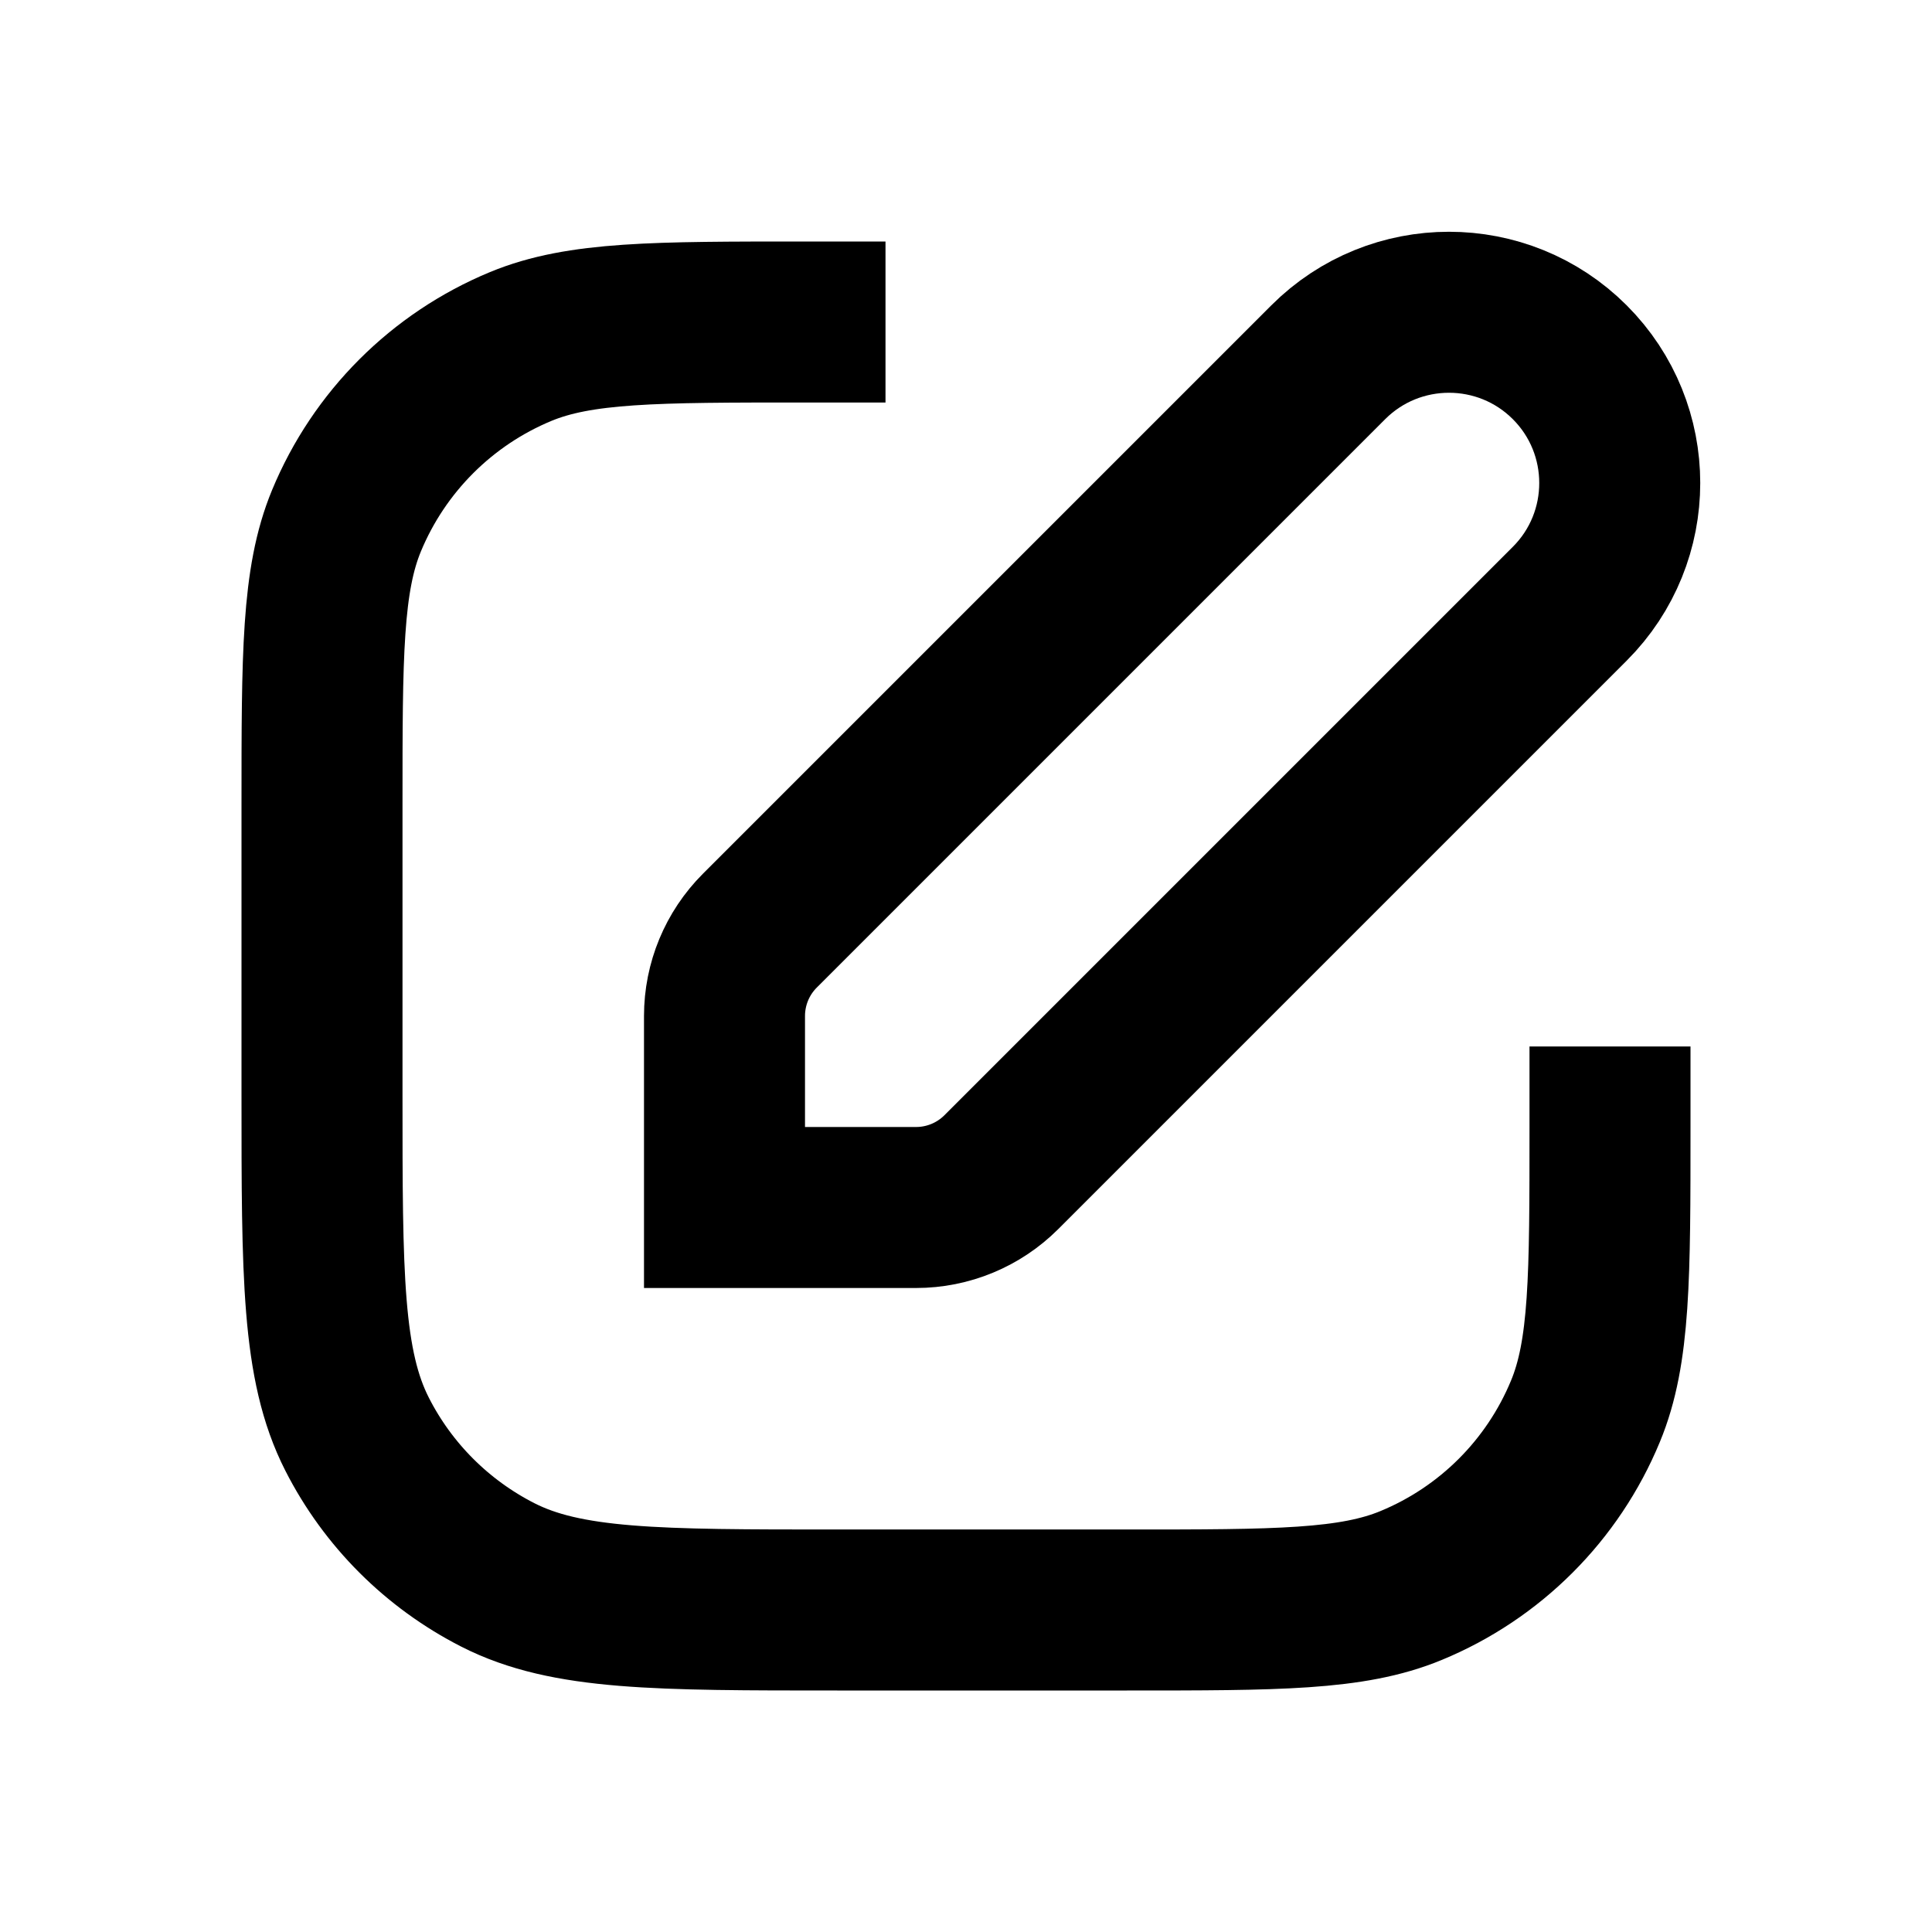
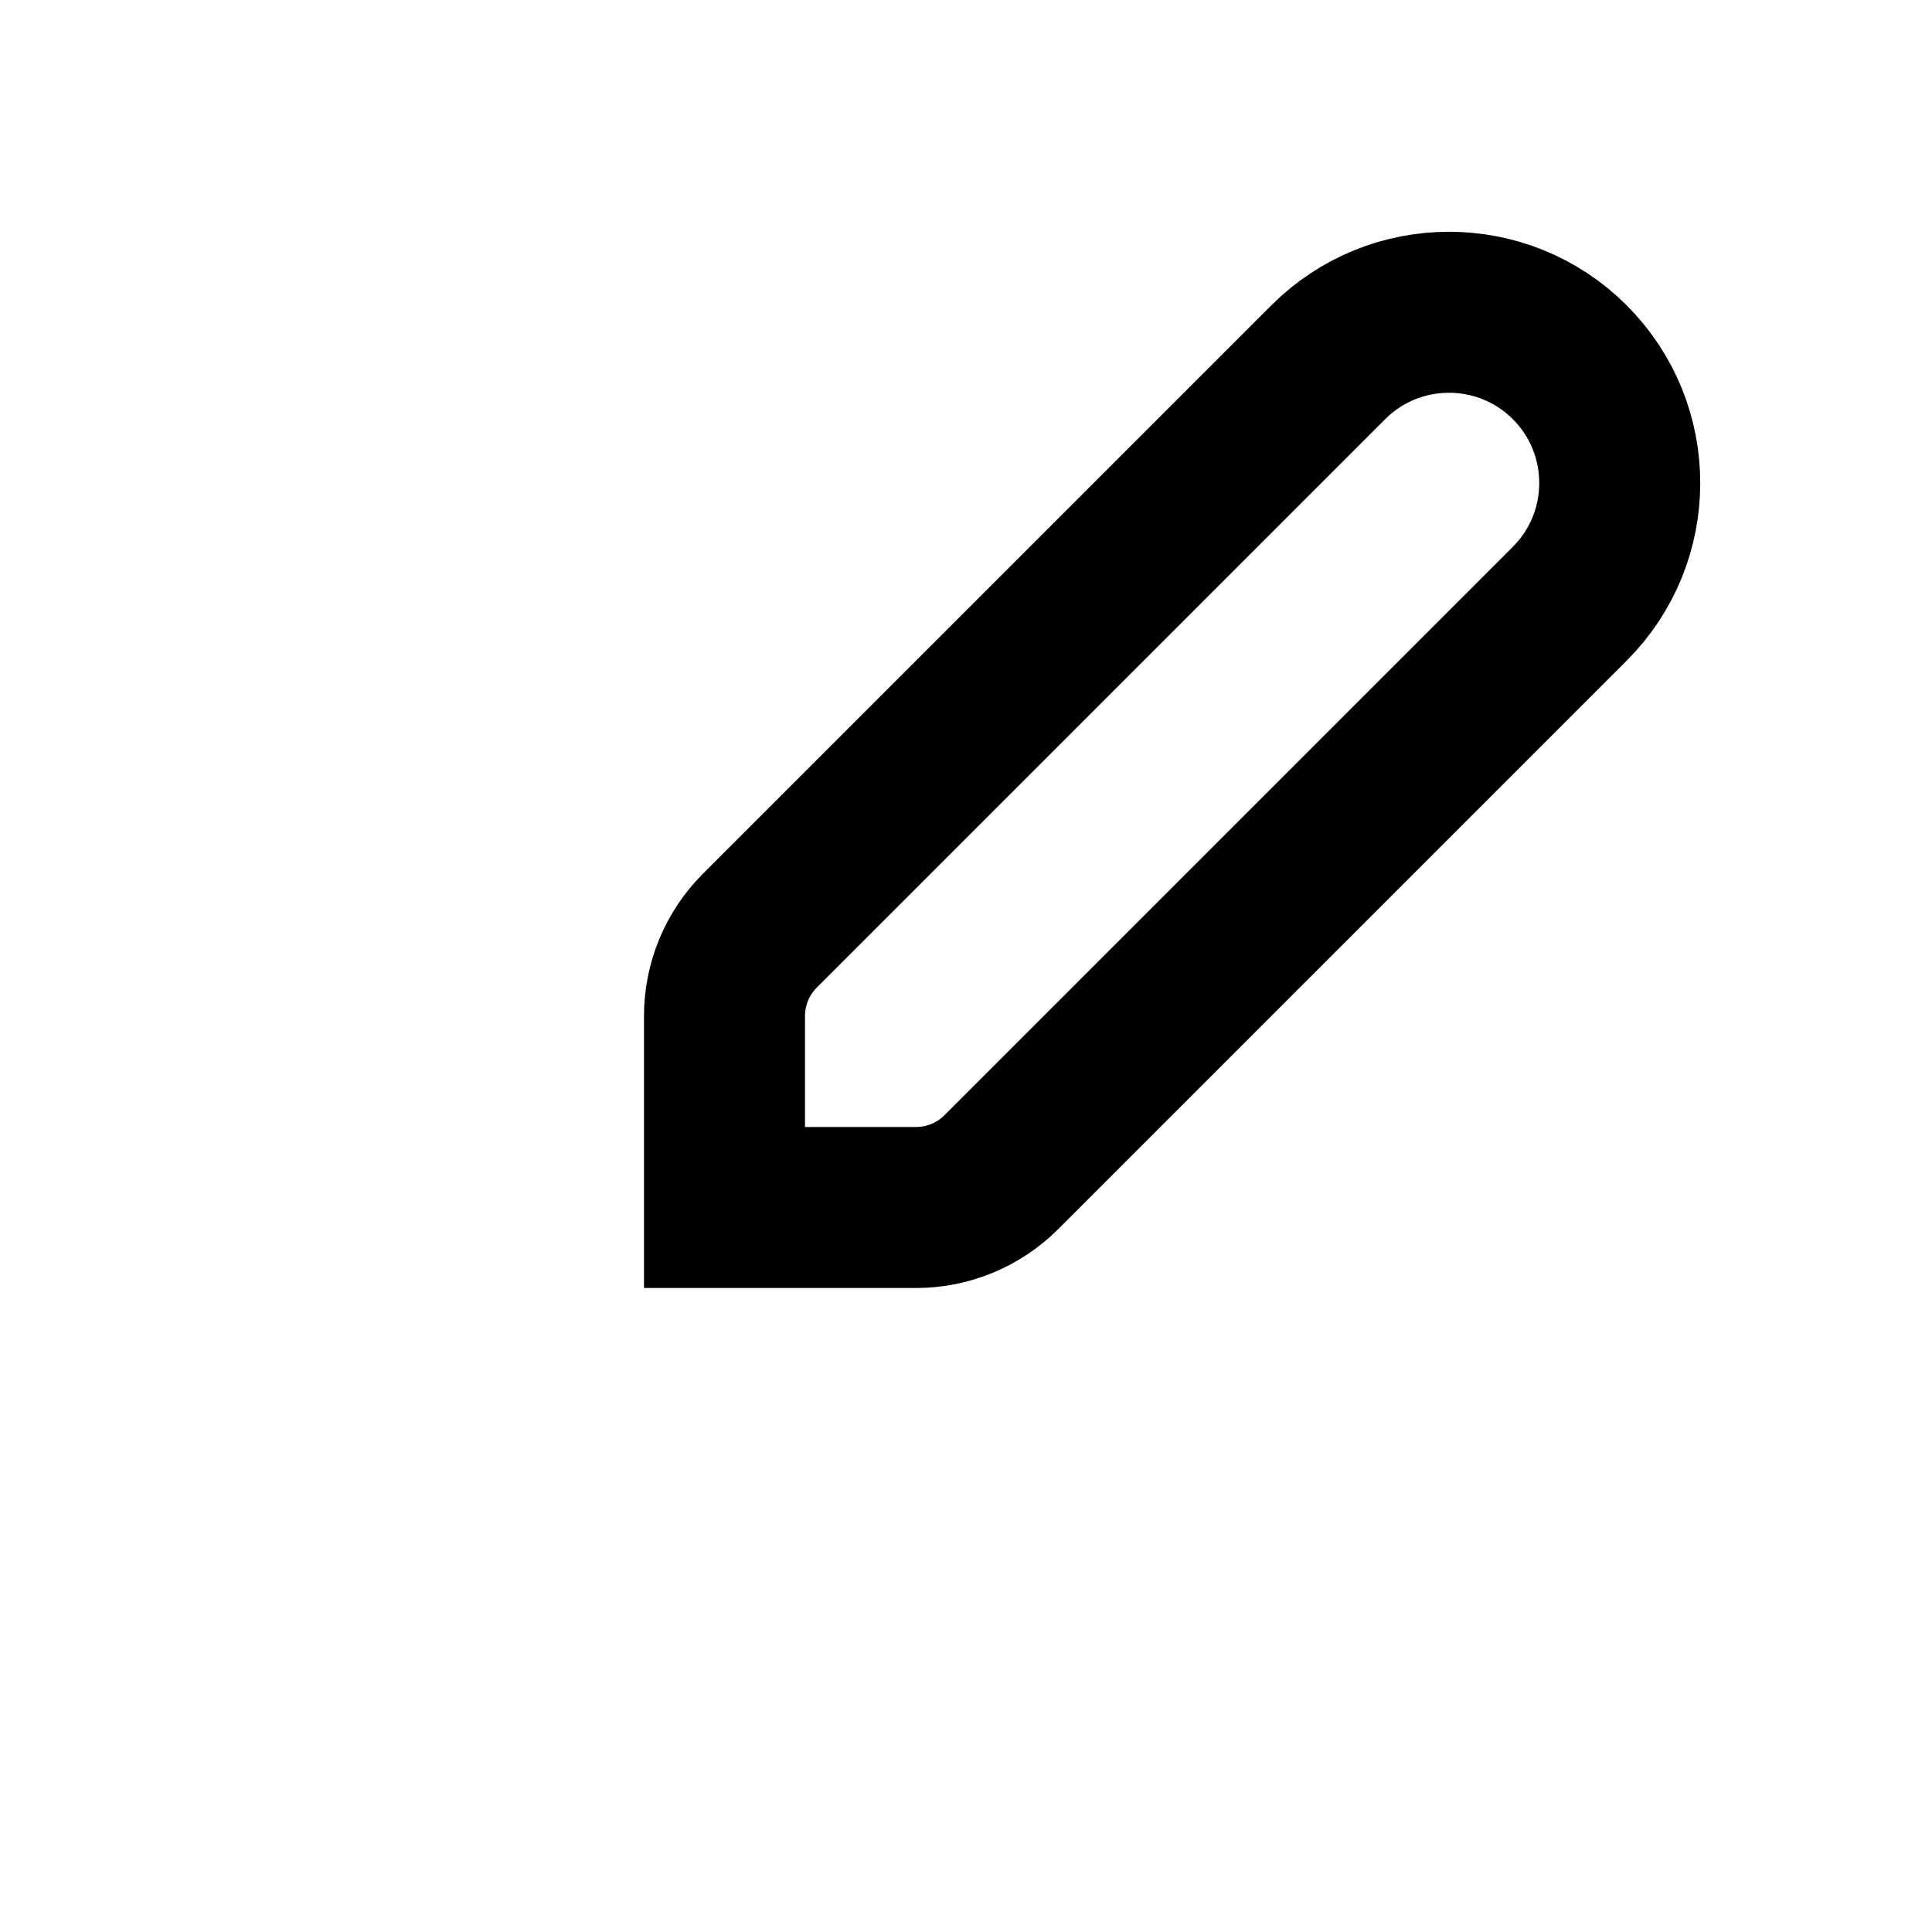
<svg xmlns="http://www.w3.org/2000/svg" width="20" height="20" viewBox="0 0 24 24" fill="none" class="stroke-[2] " stroke-width="2">
-   <path d="M10 4V4C8.136 4 7.204 4 6.469 4.304C5.489 4.71 4.71 5.489 4.304 6.469C4 7.204 4 8.136 4 10V13.6C4 15.84 4 16.96 4.436 17.816C4.819 18.569 5.431 19.18 6.184 19.564C7.04 20 8.16 20 10.4 20H14C15.864 20 16.796 20 17.531 19.695C18.511 19.29 19.29 18.511 19.695 17.531C20 16.796 20 15.864 20 14V14" stroke="currentColor" stroke-linecap="square" />
  <path d="M12.439 14.561L19.5 7.5C20.328 6.672 20.328 5.328 19.5 4.5C18.672 3.672 17.328 3.672 16.5 4.5L9.439 11.561C9.158 11.842 9 12.223 9 12.621V15H11.379C11.777 15 12.158 14.842 12.439 14.561Z" stroke="currentColor" stroke-linecap="square" />
</svg>